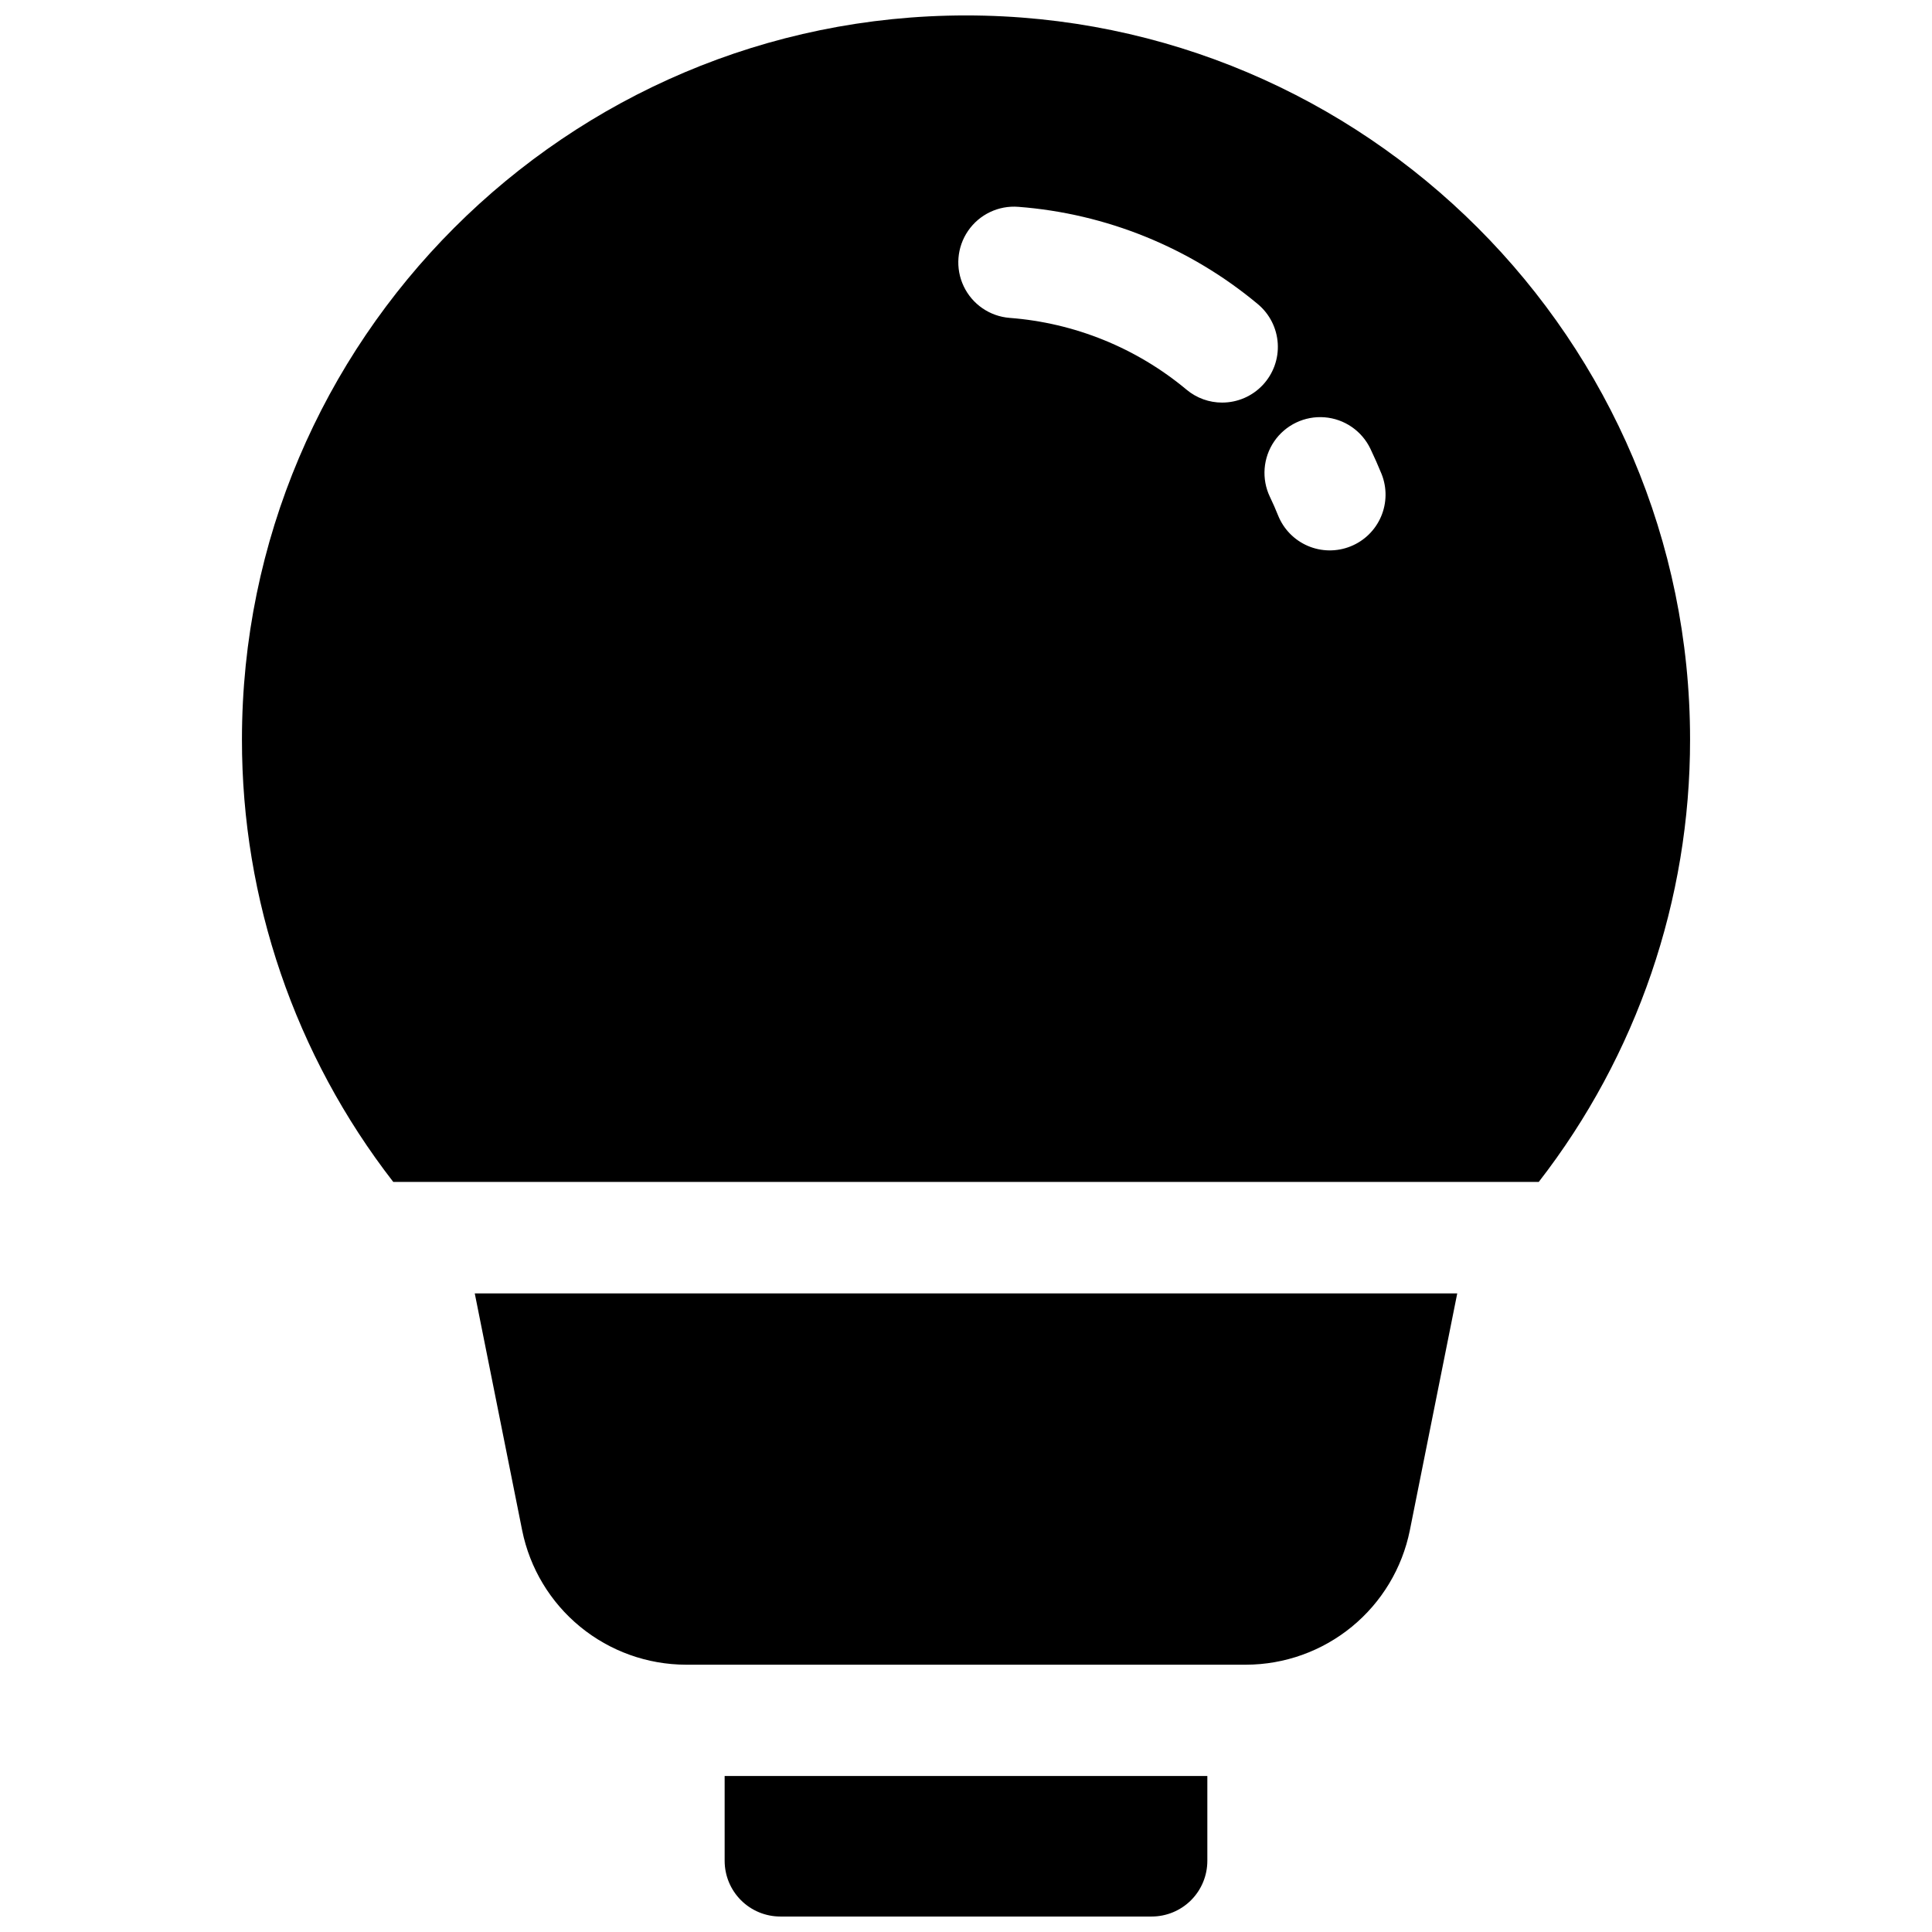
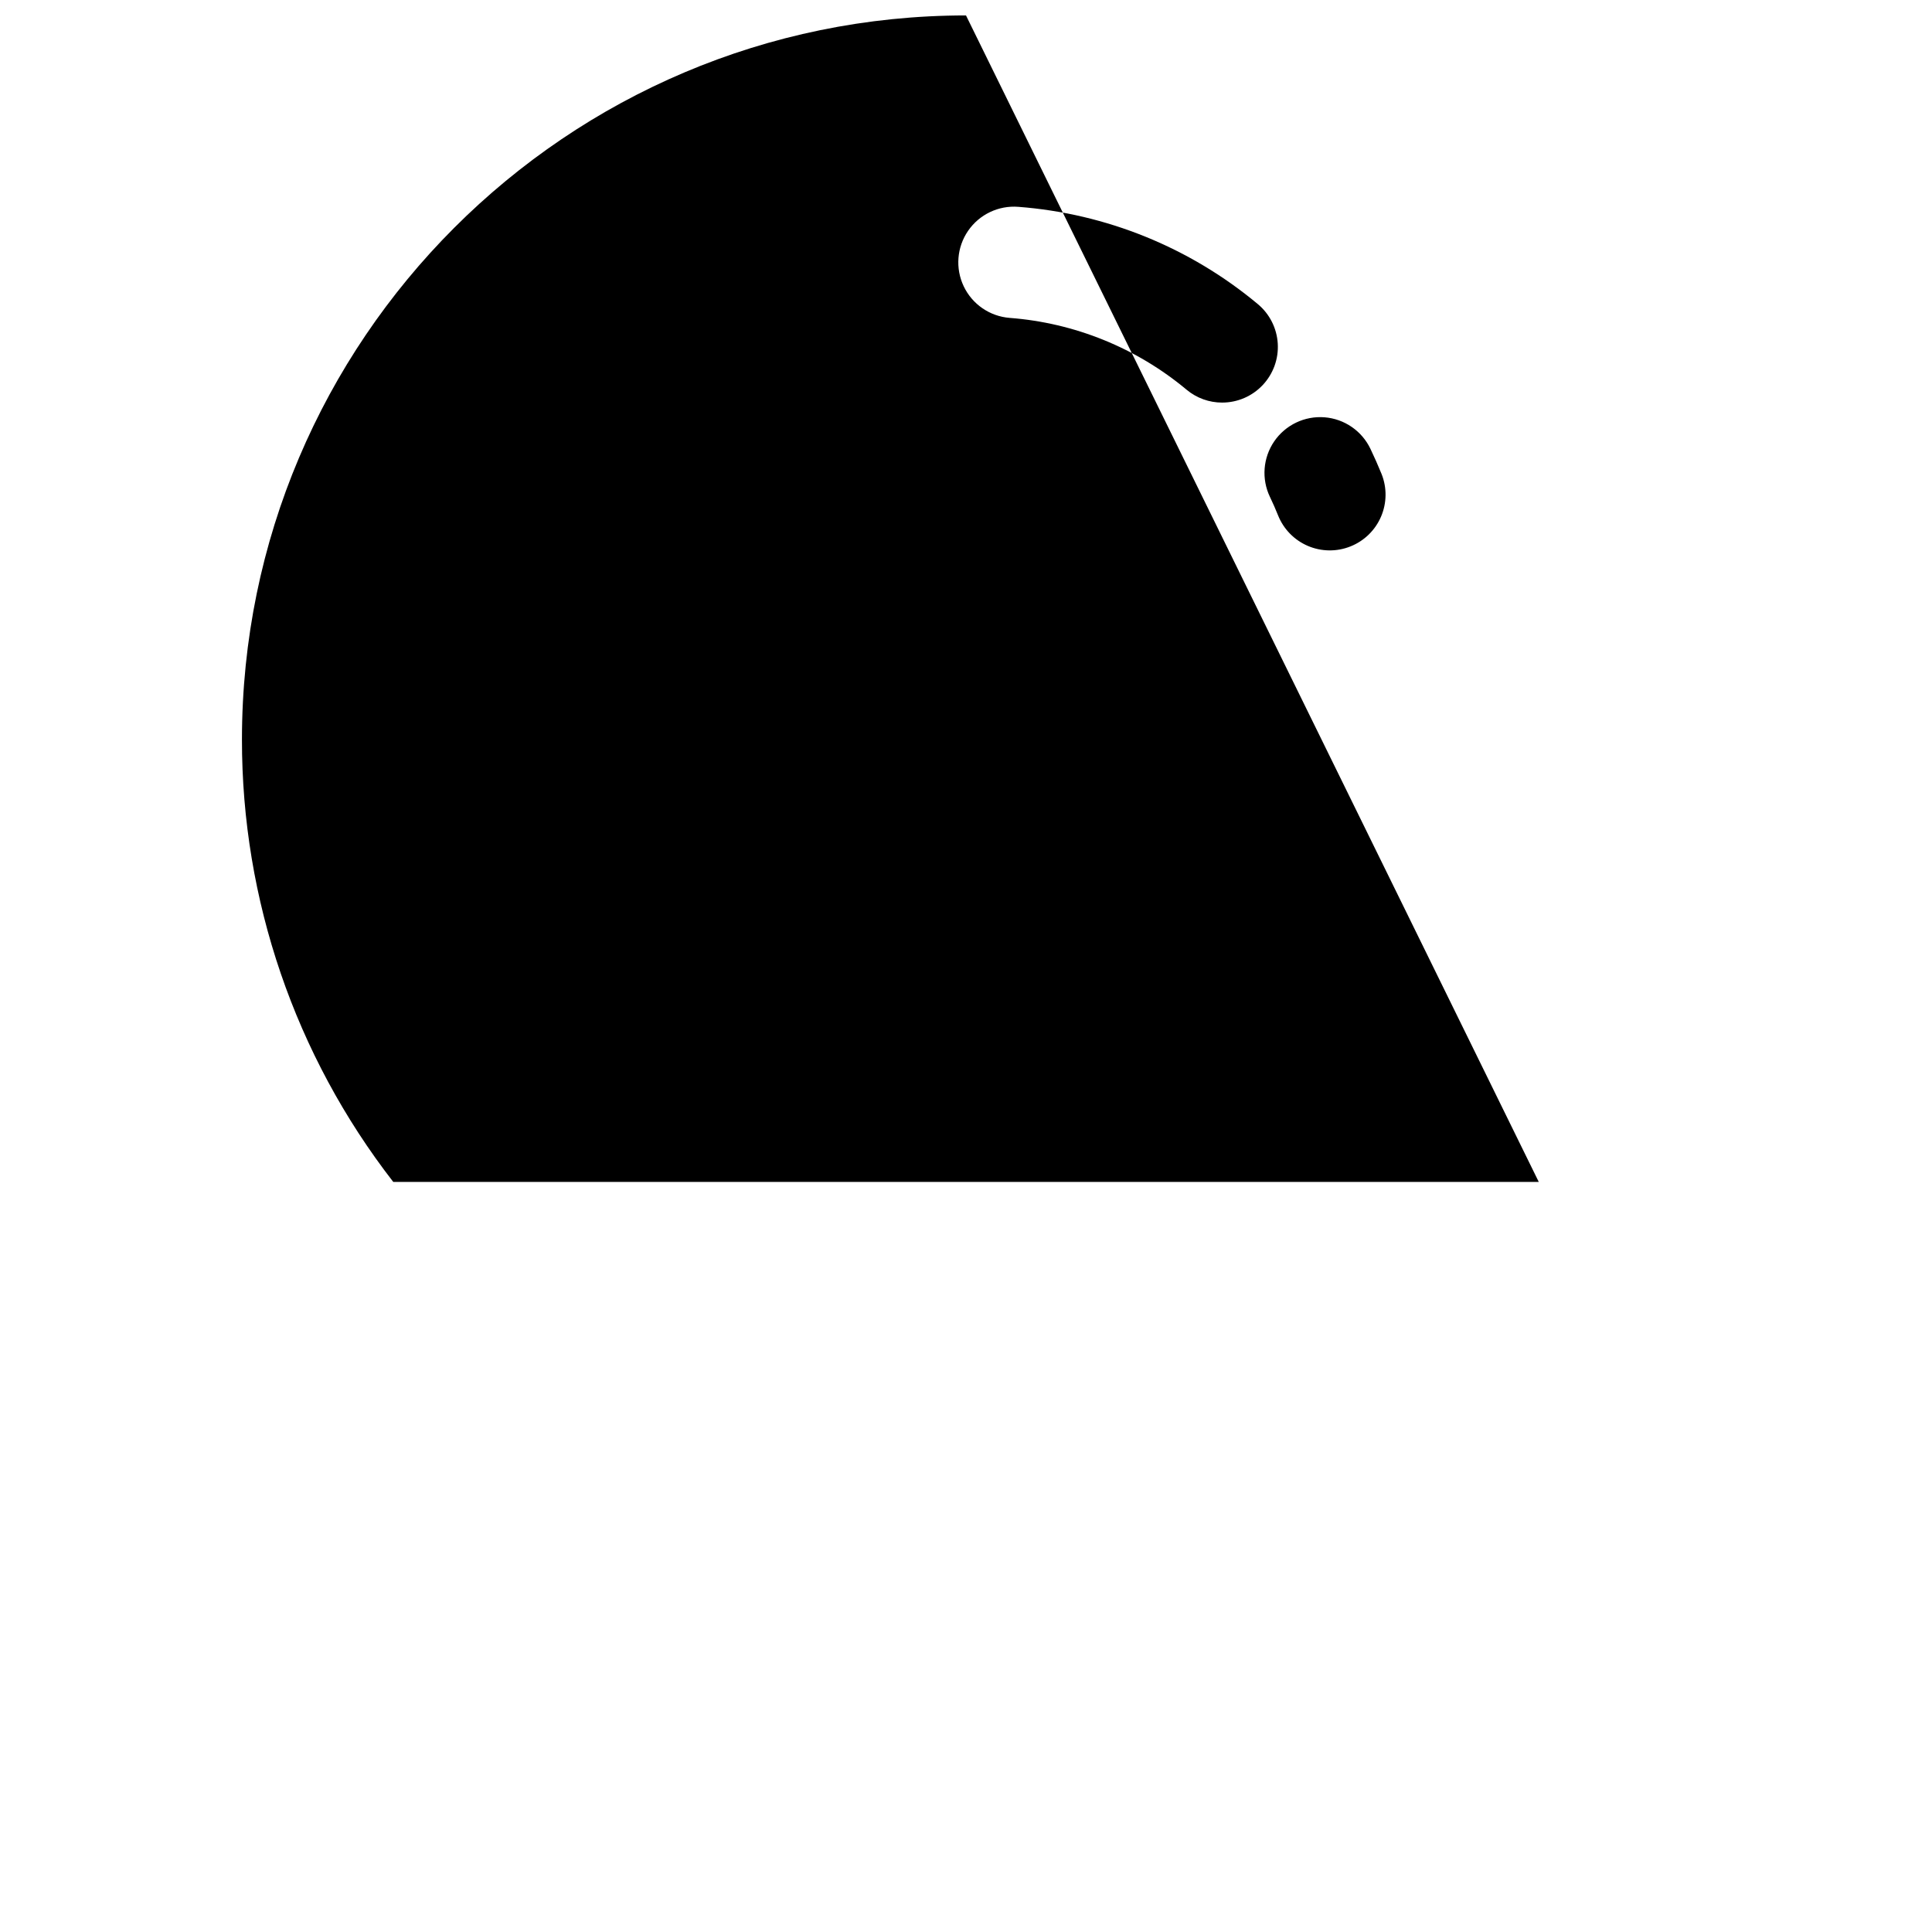
<svg xmlns="http://www.w3.org/2000/svg" width="800px" height="800px" version="1.1" viewBox="144 144 512 512">
  <defs>
    <clipPath id="b">
      <path d="m208 148.09h384v309.91h-384z" />
    </clipPath>
    <clipPath id="a">
      <path d="m336 614h128v37.902h-128z" />
    </clipPath>
  </defs>
-   <path d="m282.38 549.57c2.027 10.027 7.457 19.047 15.367 25.531s17.82 10.039 28.047 10.062h148.41c10.227-0.023 20.137-3.578 28.047-10.062s13.34-15.504 15.367-25.531l12.566-62.809h-260.37z" />
  <g clip-path="url(#b)">
-     <path d="m400 148.09c-105.8 0-191.88 86.082-191.88 191.88-0.043 42.453 14.066 83.711 40.098 117.25h303.57c26.031-33.535 40.141-74.793 40.098-117.25 0-105.8-86.082-191.88-191.88-191.88zm67.895 102.6c-3.449 0.008-6.793-1.199-9.438-3.414-13.27-11.07-29.664-17.723-46.895-19.031-5.258-0.414-9.895-3.602-12.164-8.363-2.269-4.762-1.828-10.371 1.16-14.715 2.988-4.348 8.066-6.769 13.324-6.352 23.32 1.781 45.5 10.797 63.457 25.781 3.125 2.606 5.035 6.383 5.281 10.445 0.246 4.059-1.195 8.039-3.984 11.004-2.785 2.961-6.676 4.644-10.742 4.644zm34.008 38.109c-3.633 1.461-7.699 1.414-11.301-0.125-3.598-1.539-6.441-4.445-7.898-8.082-0.66-1.652-1.387-3.305-2.164-4.922v0.004c-2.273-4.758-1.836-10.367 1.145-14.719 2.984-4.348 8.062-6.773 13.32-6.367 5.258 0.41 9.898 3.594 12.172 8.352 1.043 2.184 2.035 4.43 2.953 6.672 1.453 3.637 1.402 7.699-0.141 11.301-1.543 3.598-4.449 6.434-8.086 7.887z" />
+     <path d="m400 148.09c-105.8 0-191.88 86.082-191.88 191.88-0.043 42.453 14.066 83.711 40.098 117.25h303.57zm67.895 102.6c-3.449 0.008-6.793-1.199-9.438-3.414-13.27-11.07-29.664-17.723-46.895-19.031-5.258-0.414-9.895-3.602-12.164-8.363-2.269-4.762-1.828-10.371 1.16-14.715 2.988-4.348 8.066-6.769 13.324-6.352 23.32 1.781 45.5 10.797 63.457 25.781 3.125 2.606 5.035 6.383 5.281 10.445 0.246 4.059-1.195 8.039-3.984 11.004-2.785 2.961-6.676 4.644-10.742 4.644zm34.008 38.109c-3.633 1.461-7.699 1.414-11.301-0.125-3.598-1.539-6.441-4.445-7.898-8.082-0.66-1.652-1.387-3.305-2.164-4.922v0.004c-2.273-4.758-1.836-10.367 1.145-14.719 2.984-4.348 8.062-6.773 13.32-6.367 5.258 0.41 9.898 3.594 12.172 8.352 1.043 2.184 2.035 4.43 2.953 6.672 1.453 3.637 1.402 7.699-0.141 11.301-1.543 3.598-4.449 6.434-8.086 7.887z" />
  </g>
  <g clip-path="url(#a)">
-     <path d="m336.04 637.14c0 3.914 1.555 7.668 4.324 10.438 2.766 2.766 6.519 4.32 10.434 4.32h98.402c3.914 0 7.668-1.555 10.438-4.32 2.766-2.769 4.32-6.523 4.32-10.438v-22.484h-127.92z" />
-   </g>
+     </g>
</svg>